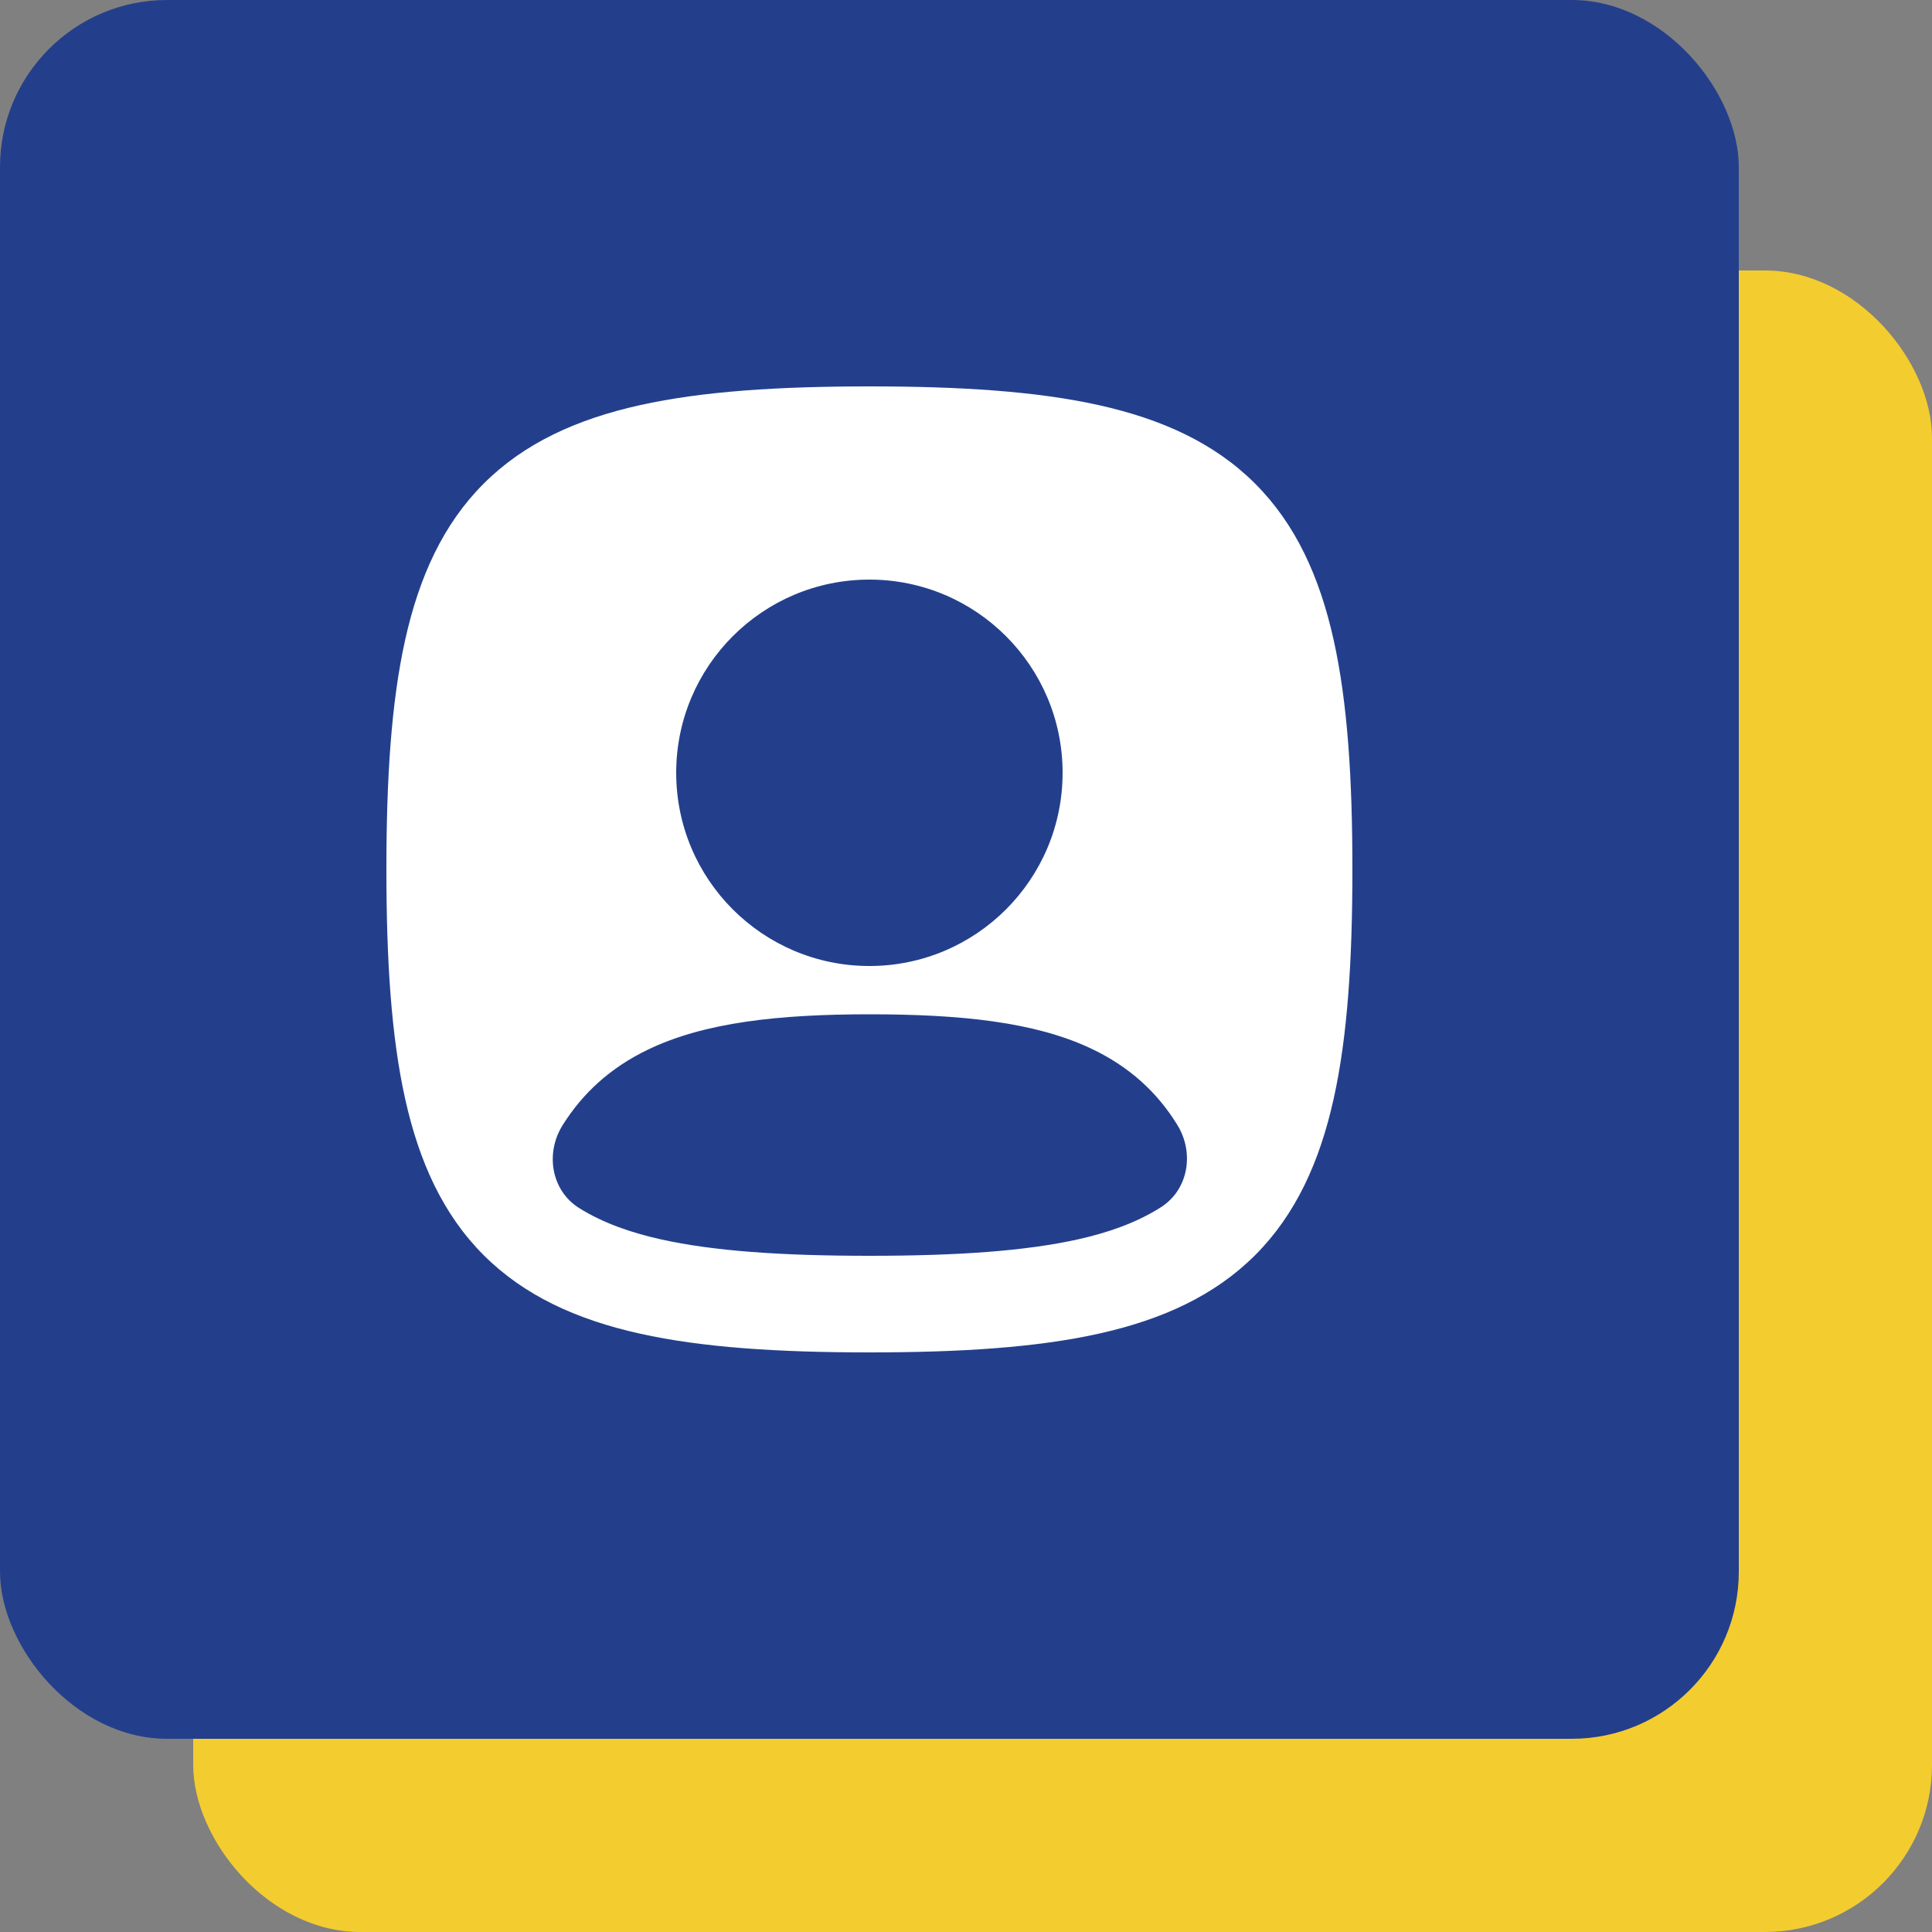
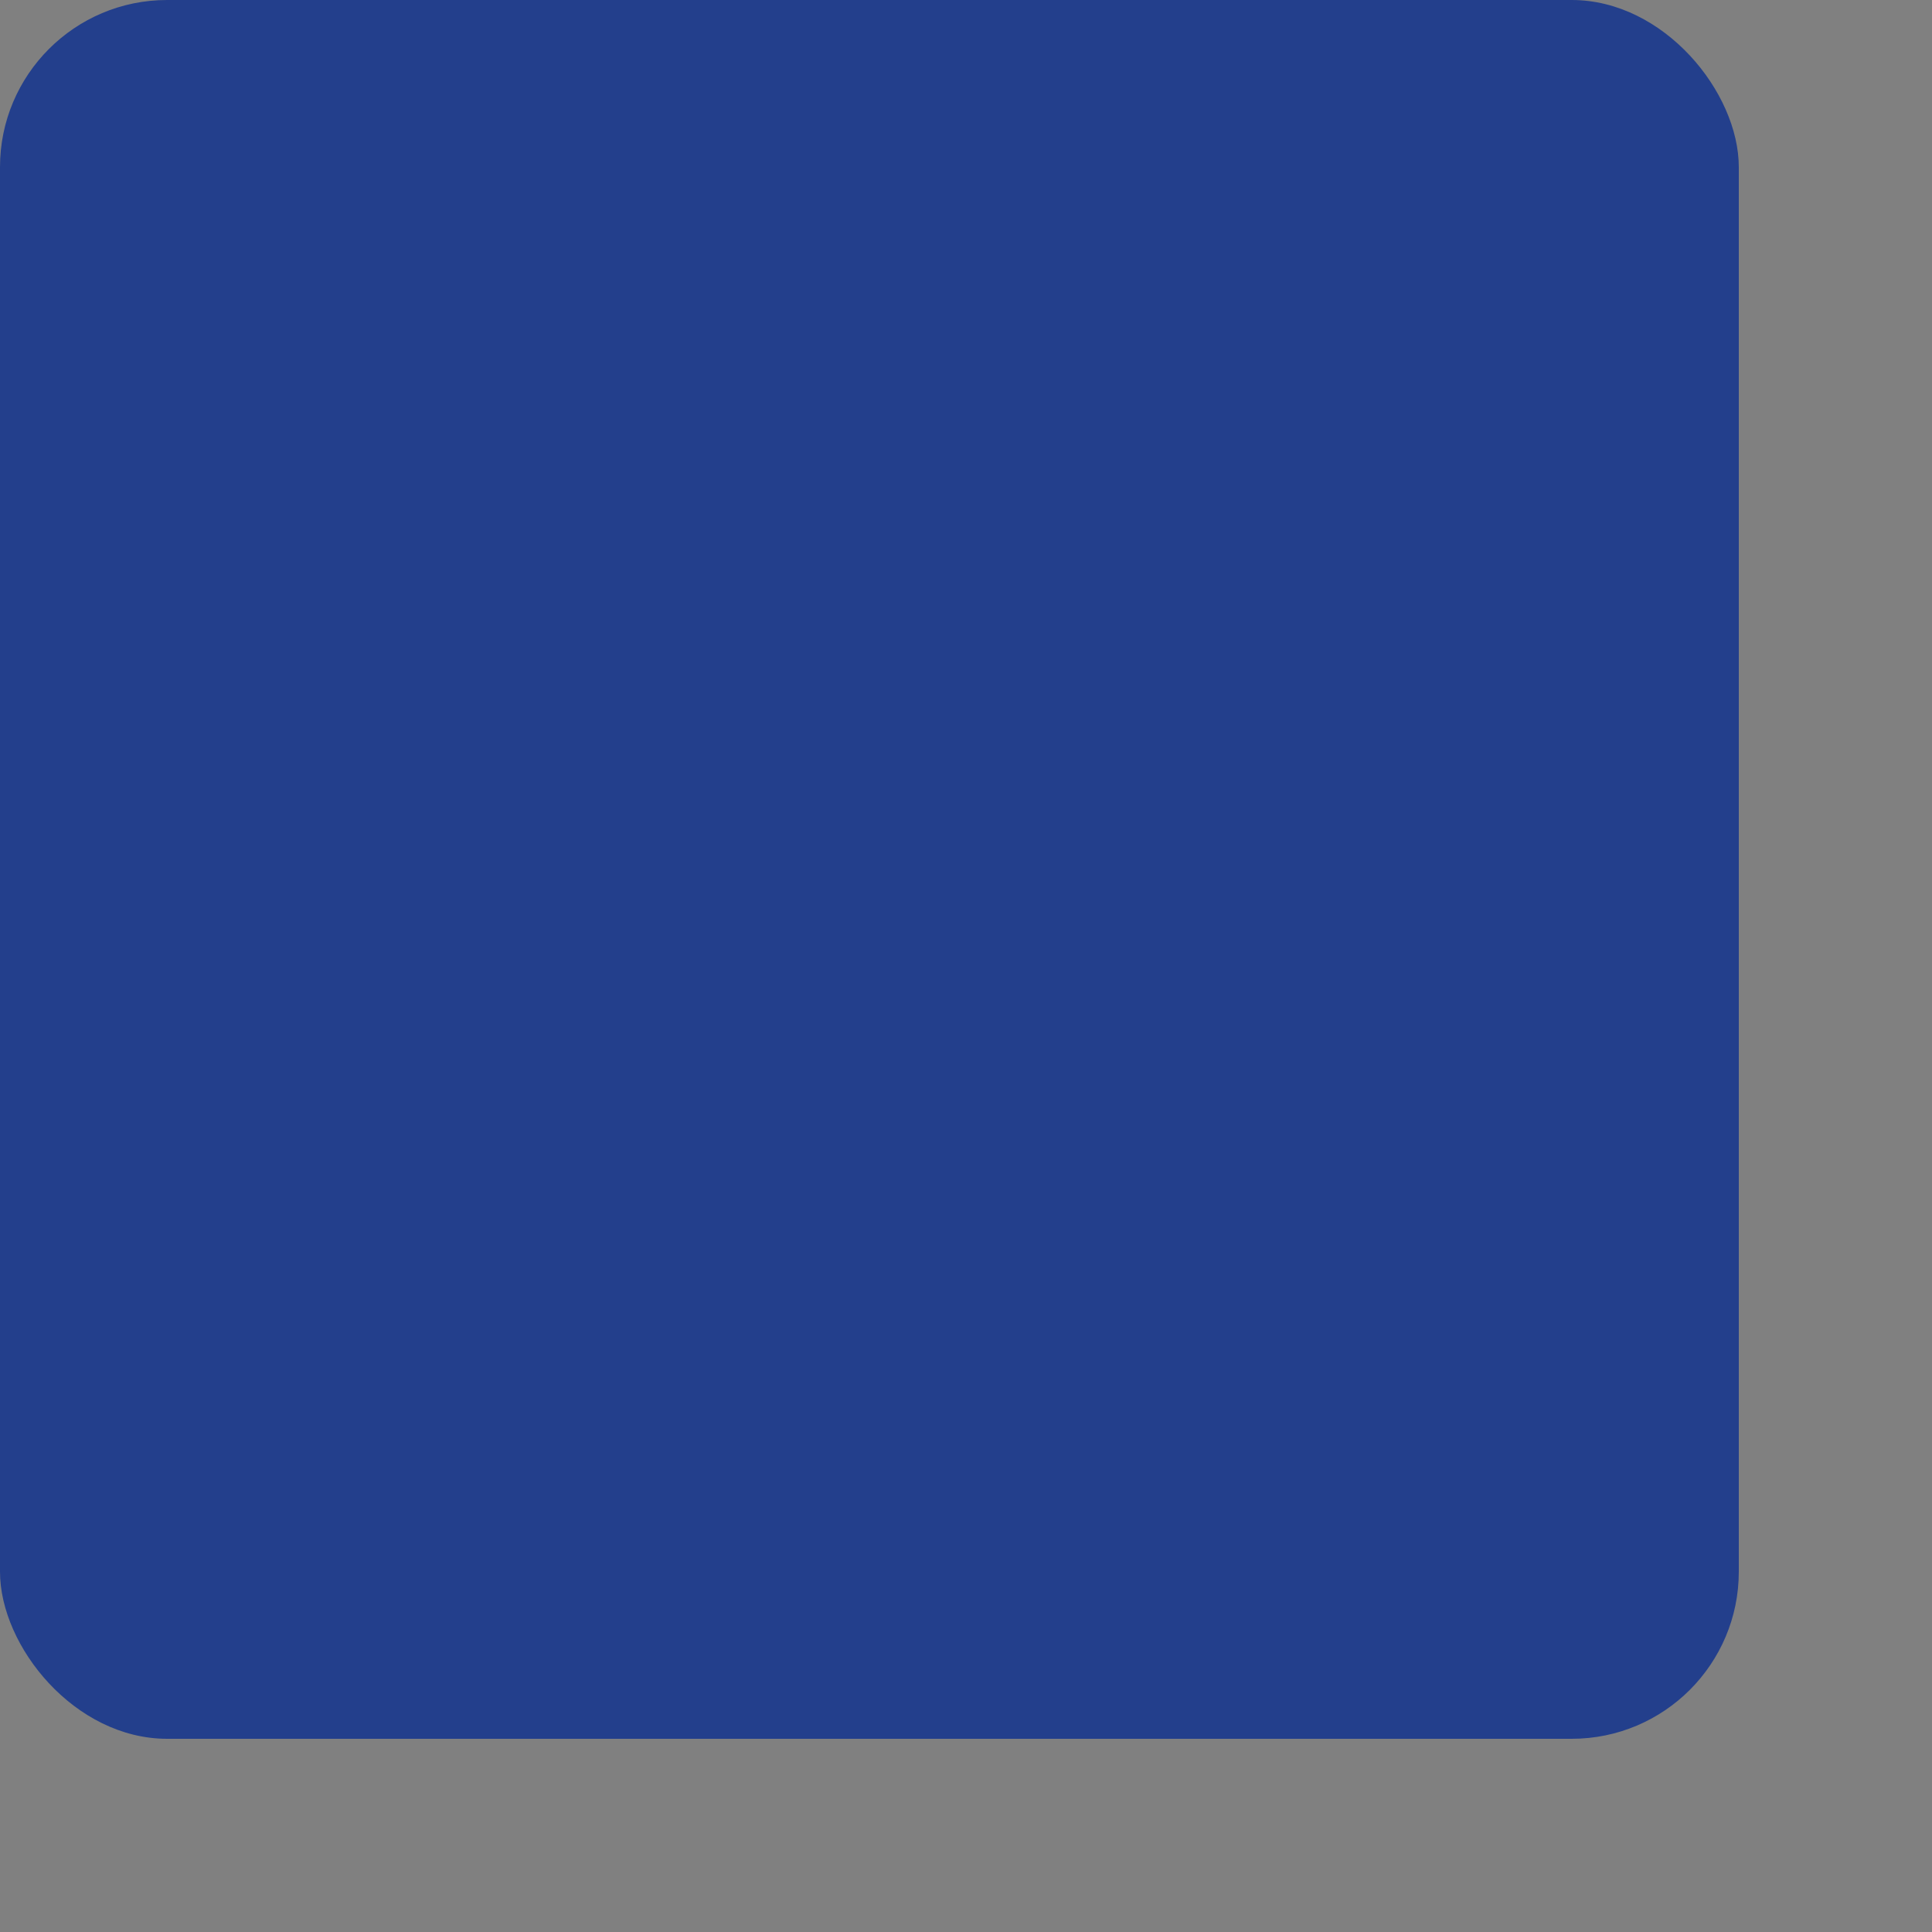
<svg xmlns="http://www.w3.org/2000/svg" width="50" height="50" viewBox="0 0 50 50" fill="none">
  <rect x="0" y="0" width="50" height="50" fill="#808080" stroke="none" />
-   <rect x="5" y="7" width="45" height="43" rx="4.325" fill="#F3CC30" />
  <rect width="45" height="45" rx="4.325" fill="#233F8C" />
-   <path fill-rule="evenodd" clip-rule="evenodd" d="M16.563 10.485C18.186 10.124 20.155 10 22.5 10C24.845 10 26.814 10.124 28.437 10.485C30.075 10.849 31.436 11.47 32.483 12.517C33.53 13.564 34.151 14.925 34.515 16.563C34.876 18.186 35 20.155 35 22.5C35 24.845 34.876 26.814 34.515 28.437C34.151 30.075 33.53 31.436 32.483 32.483C31.436 33.53 30.075 34.151 28.437 34.515C26.814 34.876 24.845 35 22.5 35C20.155 35 18.186 34.876 16.563 34.515C14.925 34.151 13.564 33.53 12.517 32.483C11.47 31.436 10.849 30.075 10.485 28.437C10.124 26.814 10 24.845 10 22.5C10 20.155 10.124 18.186 10.485 16.563C10.849 14.925 11.47 13.564 12.517 12.517C13.564 11.47 14.925 10.849 16.563 10.485ZM22.5 15C19.739 15 17.5 17.239 17.5 20C17.5 22.761 19.739 25 22.5 25C25.261 25 27.5 22.761 27.5 20C27.5 17.239 25.261 15 22.5 15ZM30.472 29.118C30.913 29.837 30.757 30.788 30.046 31.242C29.4 31.655 28.645 31.908 27.895 32.075C26.54 32.376 24.787 32.5 22.5 32.5C20.212 32.5 18.459 32.376 17.105 32.075C16.369 31.911 15.628 31.665 14.989 31.265C14.266 30.812 14.107 29.848 14.558 29.124C15.079 28.29 15.796 27.634 16.761 27.168C18.225 26.46 20.145 26.25 22.5 26.25C24.846 26.25 26.764 26.444 28.226 27.131C29.216 27.596 29.947 28.261 30.472 29.118Z" fill="white" />
</svg>